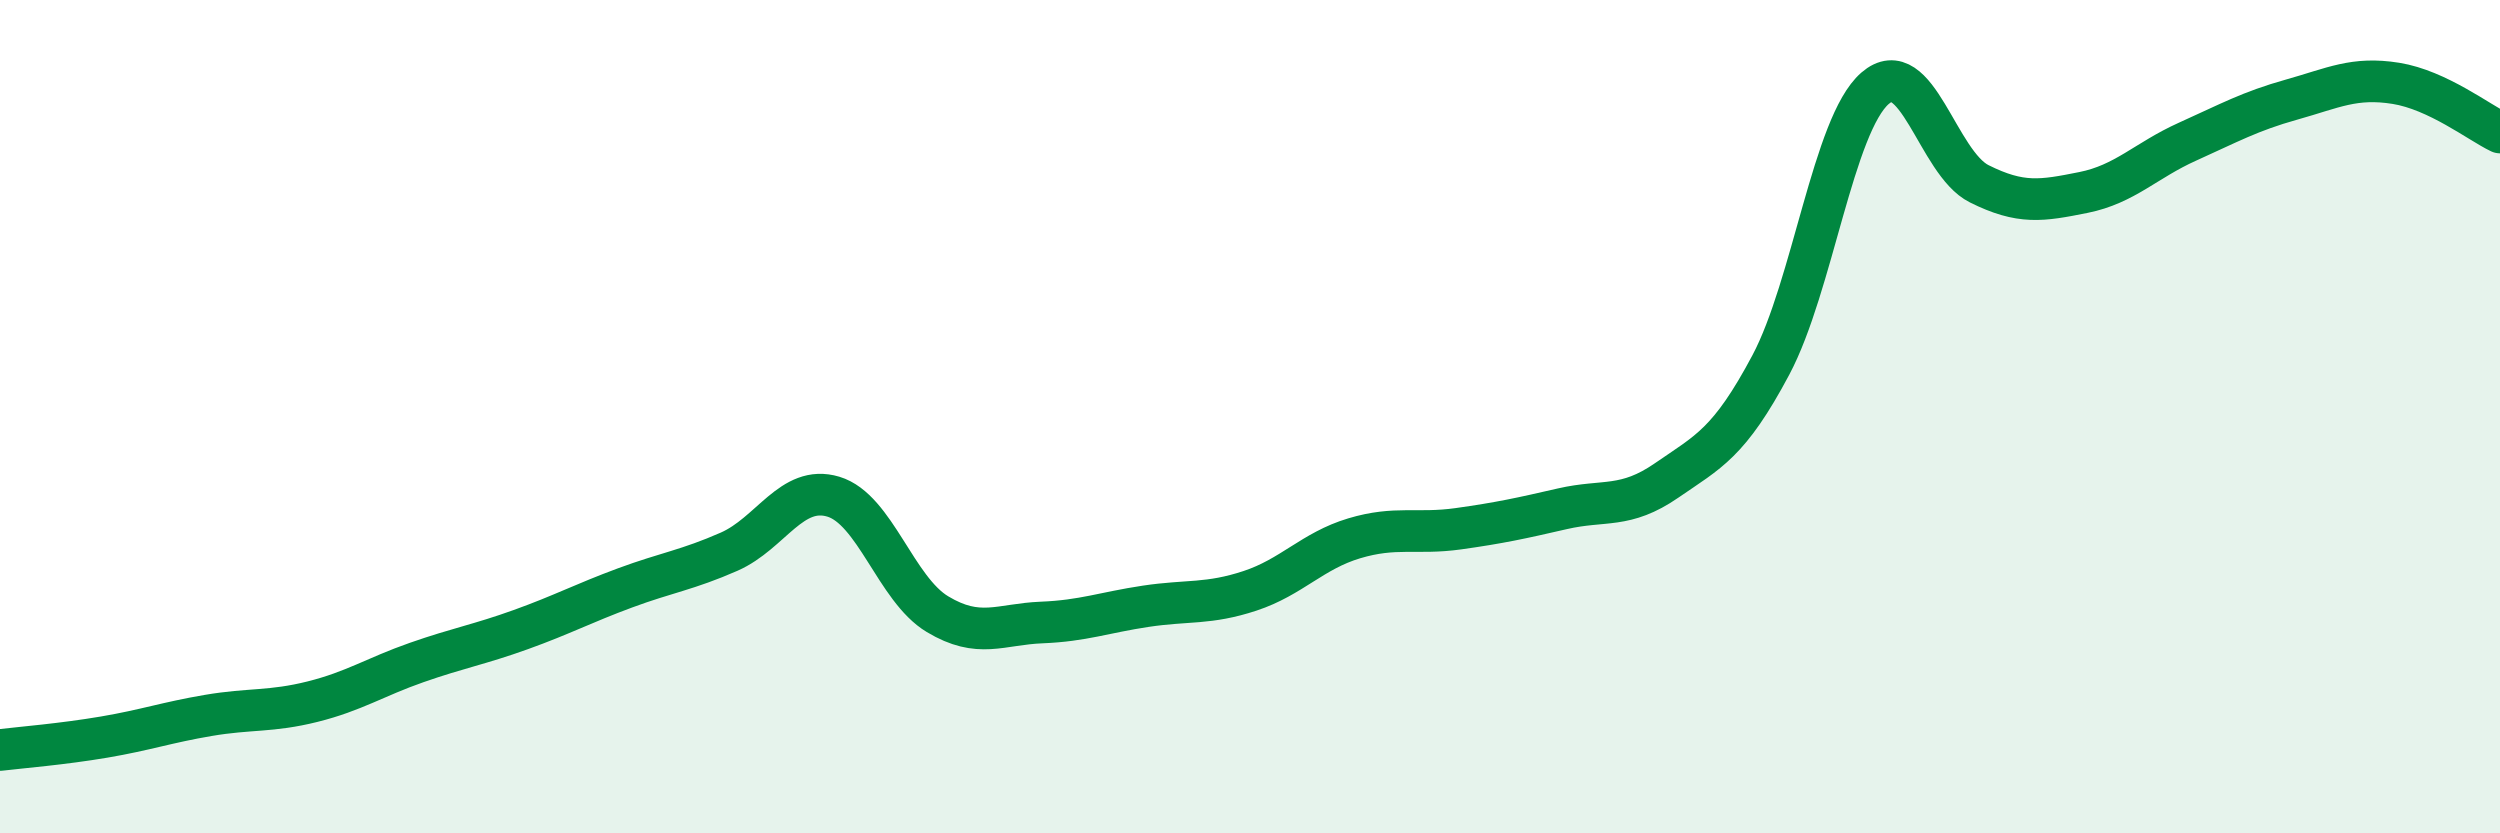
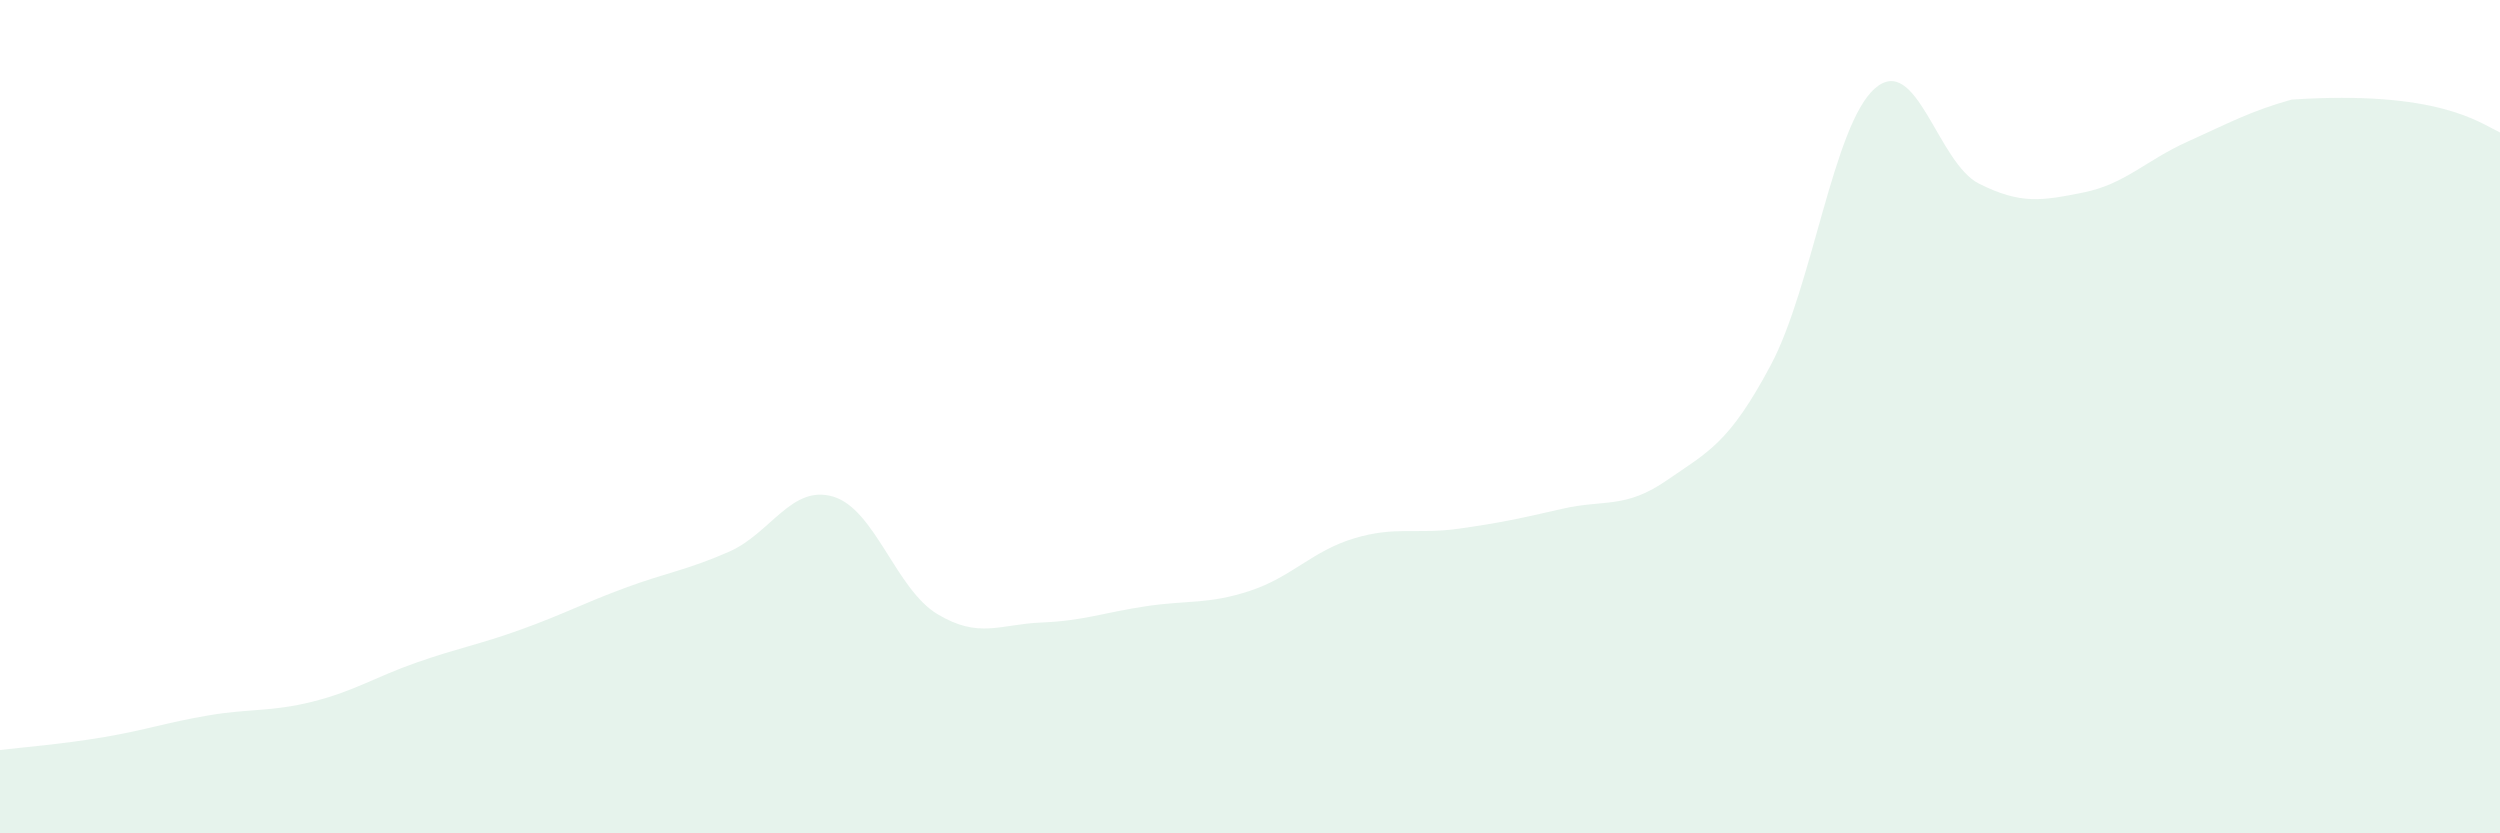
<svg xmlns="http://www.w3.org/2000/svg" width="60" height="20" viewBox="0 0 60 20">
-   <path d="M 0,18 C 0.5,17.94 1.5,17.86 2.5,17.69 C 3.5,17.52 4,17.34 5,17.17 C 6,17 6.5,17.09 7.5,16.84 C 8.5,16.59 9,16.25 10,15.9 C 11,15.55 11.5,15.47 12.5,15.11 C 13.5,14.75 14,14.48 15,14.11 C 16,13.74 16.5,13.68 17.5,13.24 C 18.5,12.8 19,11.62 20,11.92 C 21,12.22 21.5,14.14 22.5,14.74 C 23.5,15.34 24,14.98 25,14.94 C 26,14.9 26.5,14.7 27.5,14.55 C 28.5,14.4 29,14.51 30,14.18 C 31,13.85 31.5,13.22 32.5,12.92 C 33.5,12.62 34,12.83 35,12.69 C 36,12.55 36.5,12.44 37.5,12.21 C 38.5,11.98 39,12.22 40,11.53 C 41,10.84 41.5,10.64 42.5,8.76 C 43.5,6.88 44,2.99 45,2.12 C 46,1.25 46.5,3.91 47.5,4.41 C 48.5,4.91 49,4.82 50,4.62 C 51,4.42 51.5,3.85 52.5,3.4 C 53.5,2.95 54,2.67 55,2.39 C 56,2.11 56.5,1.84 57.5,2 C 58.5,2.16 59.5,2.94 60,3.18L60 20L0 20Z" fill="#008740" opacity="0.1" stroke-linecap="round" stroke-linejoin="round" />
-   <path d="M 0,18 C 0.5,17.94 1.5,17.86 2.5,17.69 C 3.5,17.52 4,17.34 5,17.17 C 6,17 6.5,17.09 7.5,16.84 C 8.5,16.59 9,16.25 10,15.9 C 11,15.55 11.5,15.47 12.5,15.11 C 13.5,14.75 14,14.48 15,14.11 C 16,13.74 16.5,13.68 17.5,13.24 C 18.5,12.8 19,11.62 20,11.92 C 21,12.22 21.5,14.14 22.5,14.74 C 23.5,15.34 24,14.98 25,14.94 C 26,14.9 26.5,14.7 27.5,14.55 C 28.5,14.4 29,14.51 30,14.18 C 31,13.85 31.5,13.22 32.5,12.92 C 33.5,12.62 34,12.83 35,12.69 C 36,12.55 36.5,12.44 37.5,12.21 C 38.5,11.98 39,12.22 40,11.53 C 41,10.84 41.5,10.64 42.5,8.76 C 43.5,6.88 44,2.99 45,2.12 C 46,1.25 46.5,3.91 47.5,4.41 C 48.5,4.91 49,4.82 50,4.62 C 51,4.42 51.5,3.85 52.5,3.4 C 53.5,2.95 54,2.67 55,2.39 C 56,2.11 56.5,1.84 57.5,2 C 58.5,2.16 59.5,2.94 60,3.18" stroke="#008740" stroke-width="1" fill="none" stroke-linecap="round" stroke-linejoin="round" />
+   <path d="M 0,18 C 0.5,17.94 1.5,17.86 2.5,17.69 C 3.5,17.52 4,17.34 5,17.17 C 6,17 6.5,17.09 7.5,16.84 C 8.5,16.59 9,16.25 10,15.9 C 11,15.55 11.5,15.47 12.5,15.11 C 13.5,14.75 14,14.48 15,14.11 C 16,13.74 16.5,13.68 17.5,13.24 C 18.5,12.8 19,11.62 20,11.92 C 21,12.22 21.5,14.14 22.5,14.74 C 23.5,15.34 24,14.98 25,14.94 C 26,14.9 26.5,14.7 27.5,14.55 C 28.5,14.4 29,14.51 30,14.18 C 31,13.85 31.5,13.22 32.5,12.92 C 33.5,12.62 34,12.83 35,12.69 C 36,12.55 36.5,12.44 37.5,12.21 C 38.5,11.98 39,12.22 40,11.53 C 41,10.84 41.5,10.64 42.5,8.76 C 43.5,6.88 44,2.99 45,2.12 C 46,1.25 46.5,3.91 47.5,4.41 C 48.5,4.91 49,4.82 50,4.62 C 51,4.42 51.5,3.85 52.5,3.4 C 53.5,2.95 54,2.67 55,2.39 C 58.5,2.16 59.5,2.94 60,3.18L60 20L0 20Z" fill="#008740" opacity="0.1" stroke-linecap="round" stroke-linejoin="round" />
</svg>